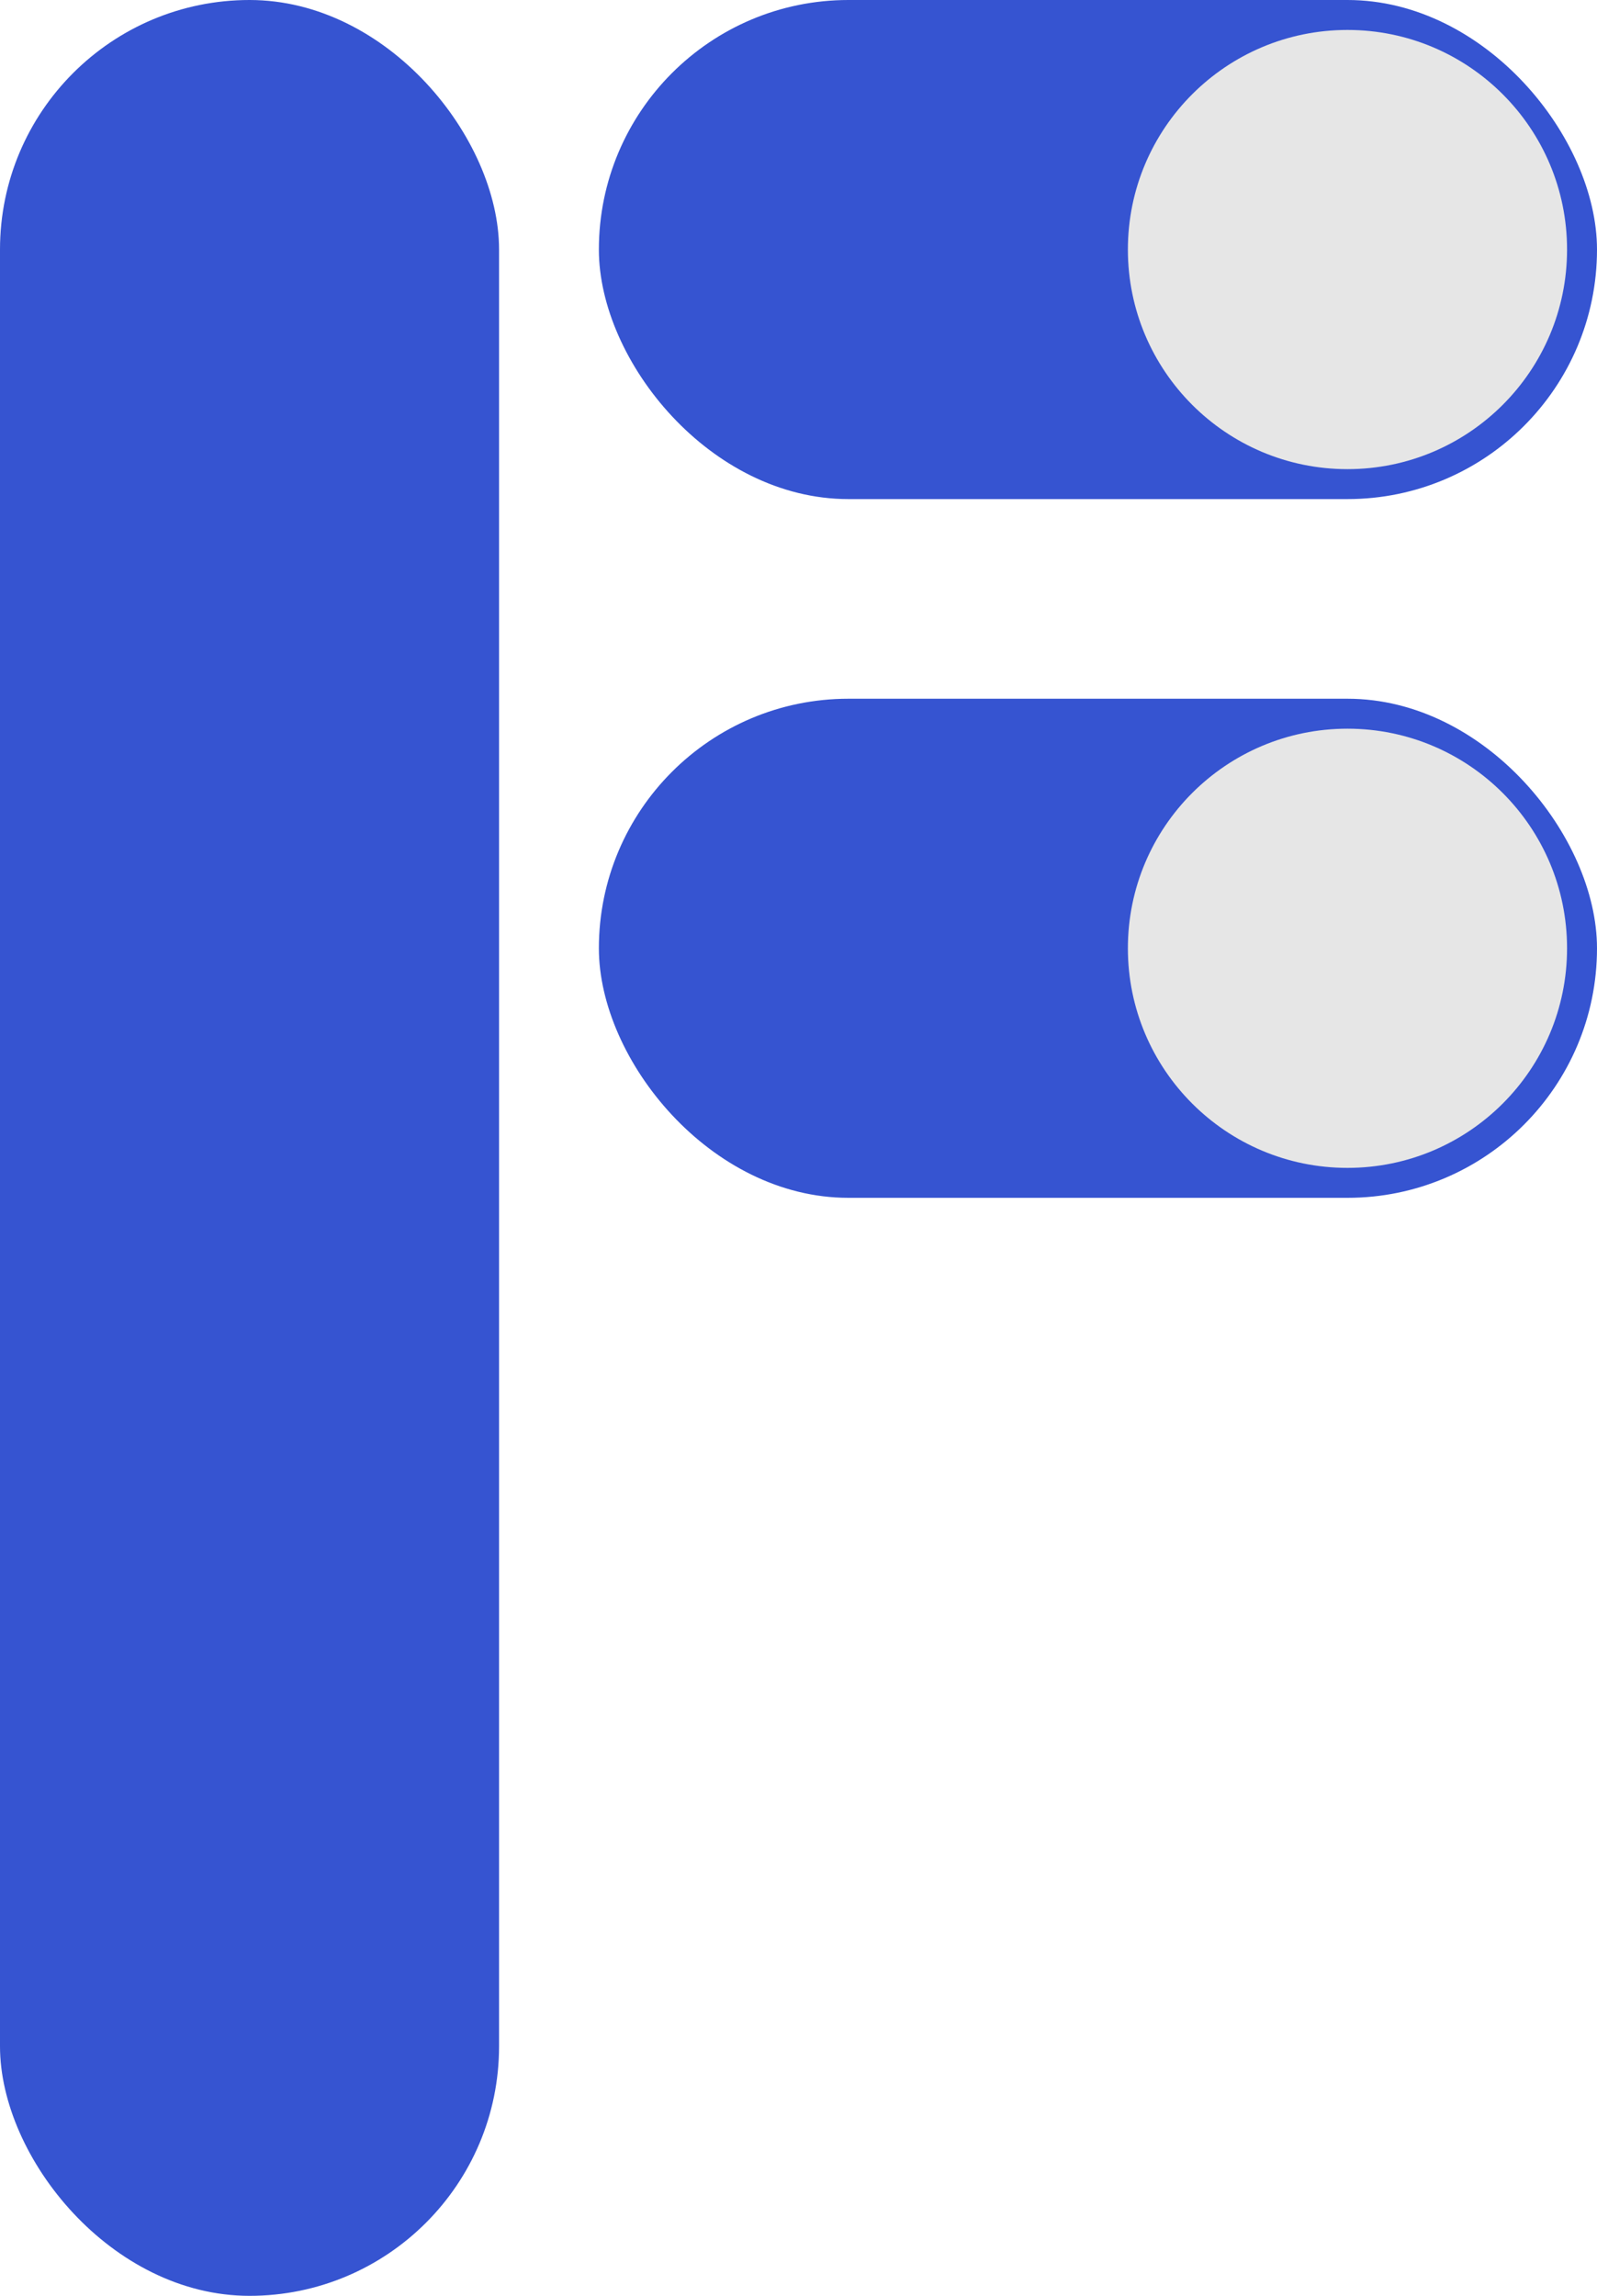
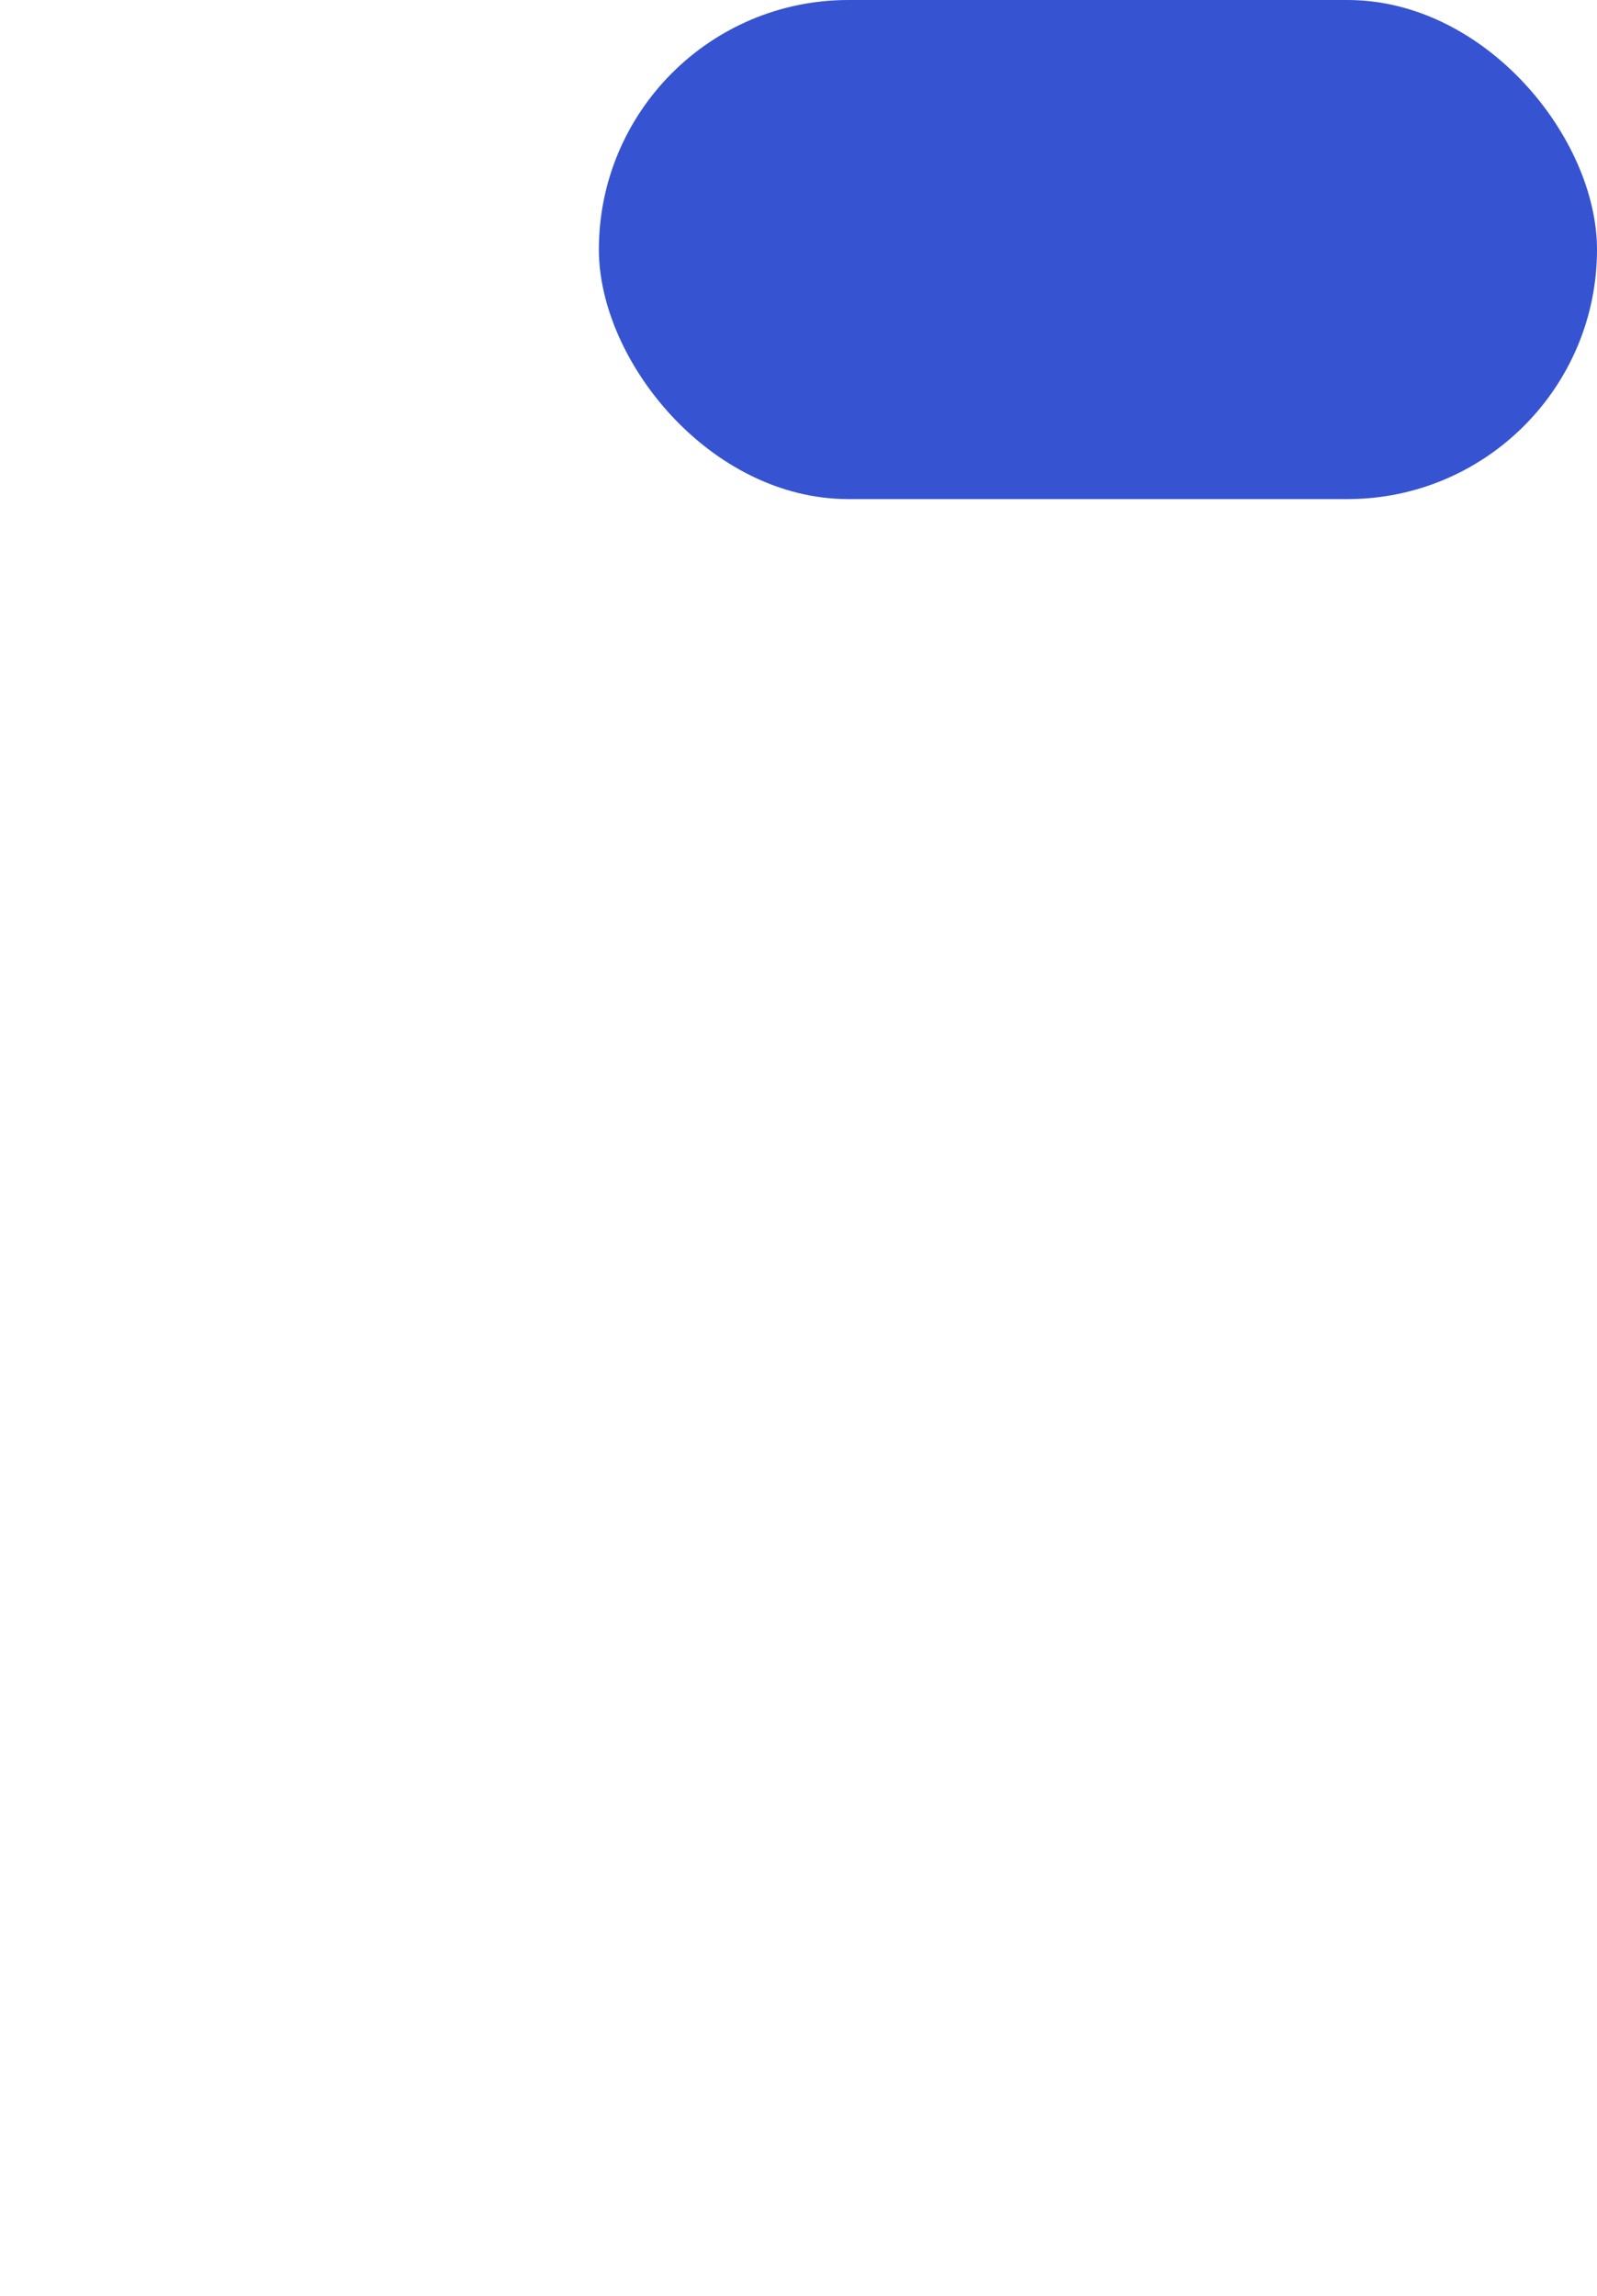
<svg xmlns="http://www.w3.org/2000/svg" width="160" height="230" viewBox="0 0 160 230" fill="none">
  <rect x="60" width="100" height="50" rx="25" fill="#3654D1" />
-   <circle cx="135" cy="25" r="22" fill="#E6E6E6" />
-   <rect x="60" y="70" width="100" height="50" rx="25" fill="#3654D1" />
-   <circle cx="135" cy="95" r="22" fill="#E6E6E6" />
-   <rect width="50" height="230" rx="25" fill="#3654D1" />
</svg>